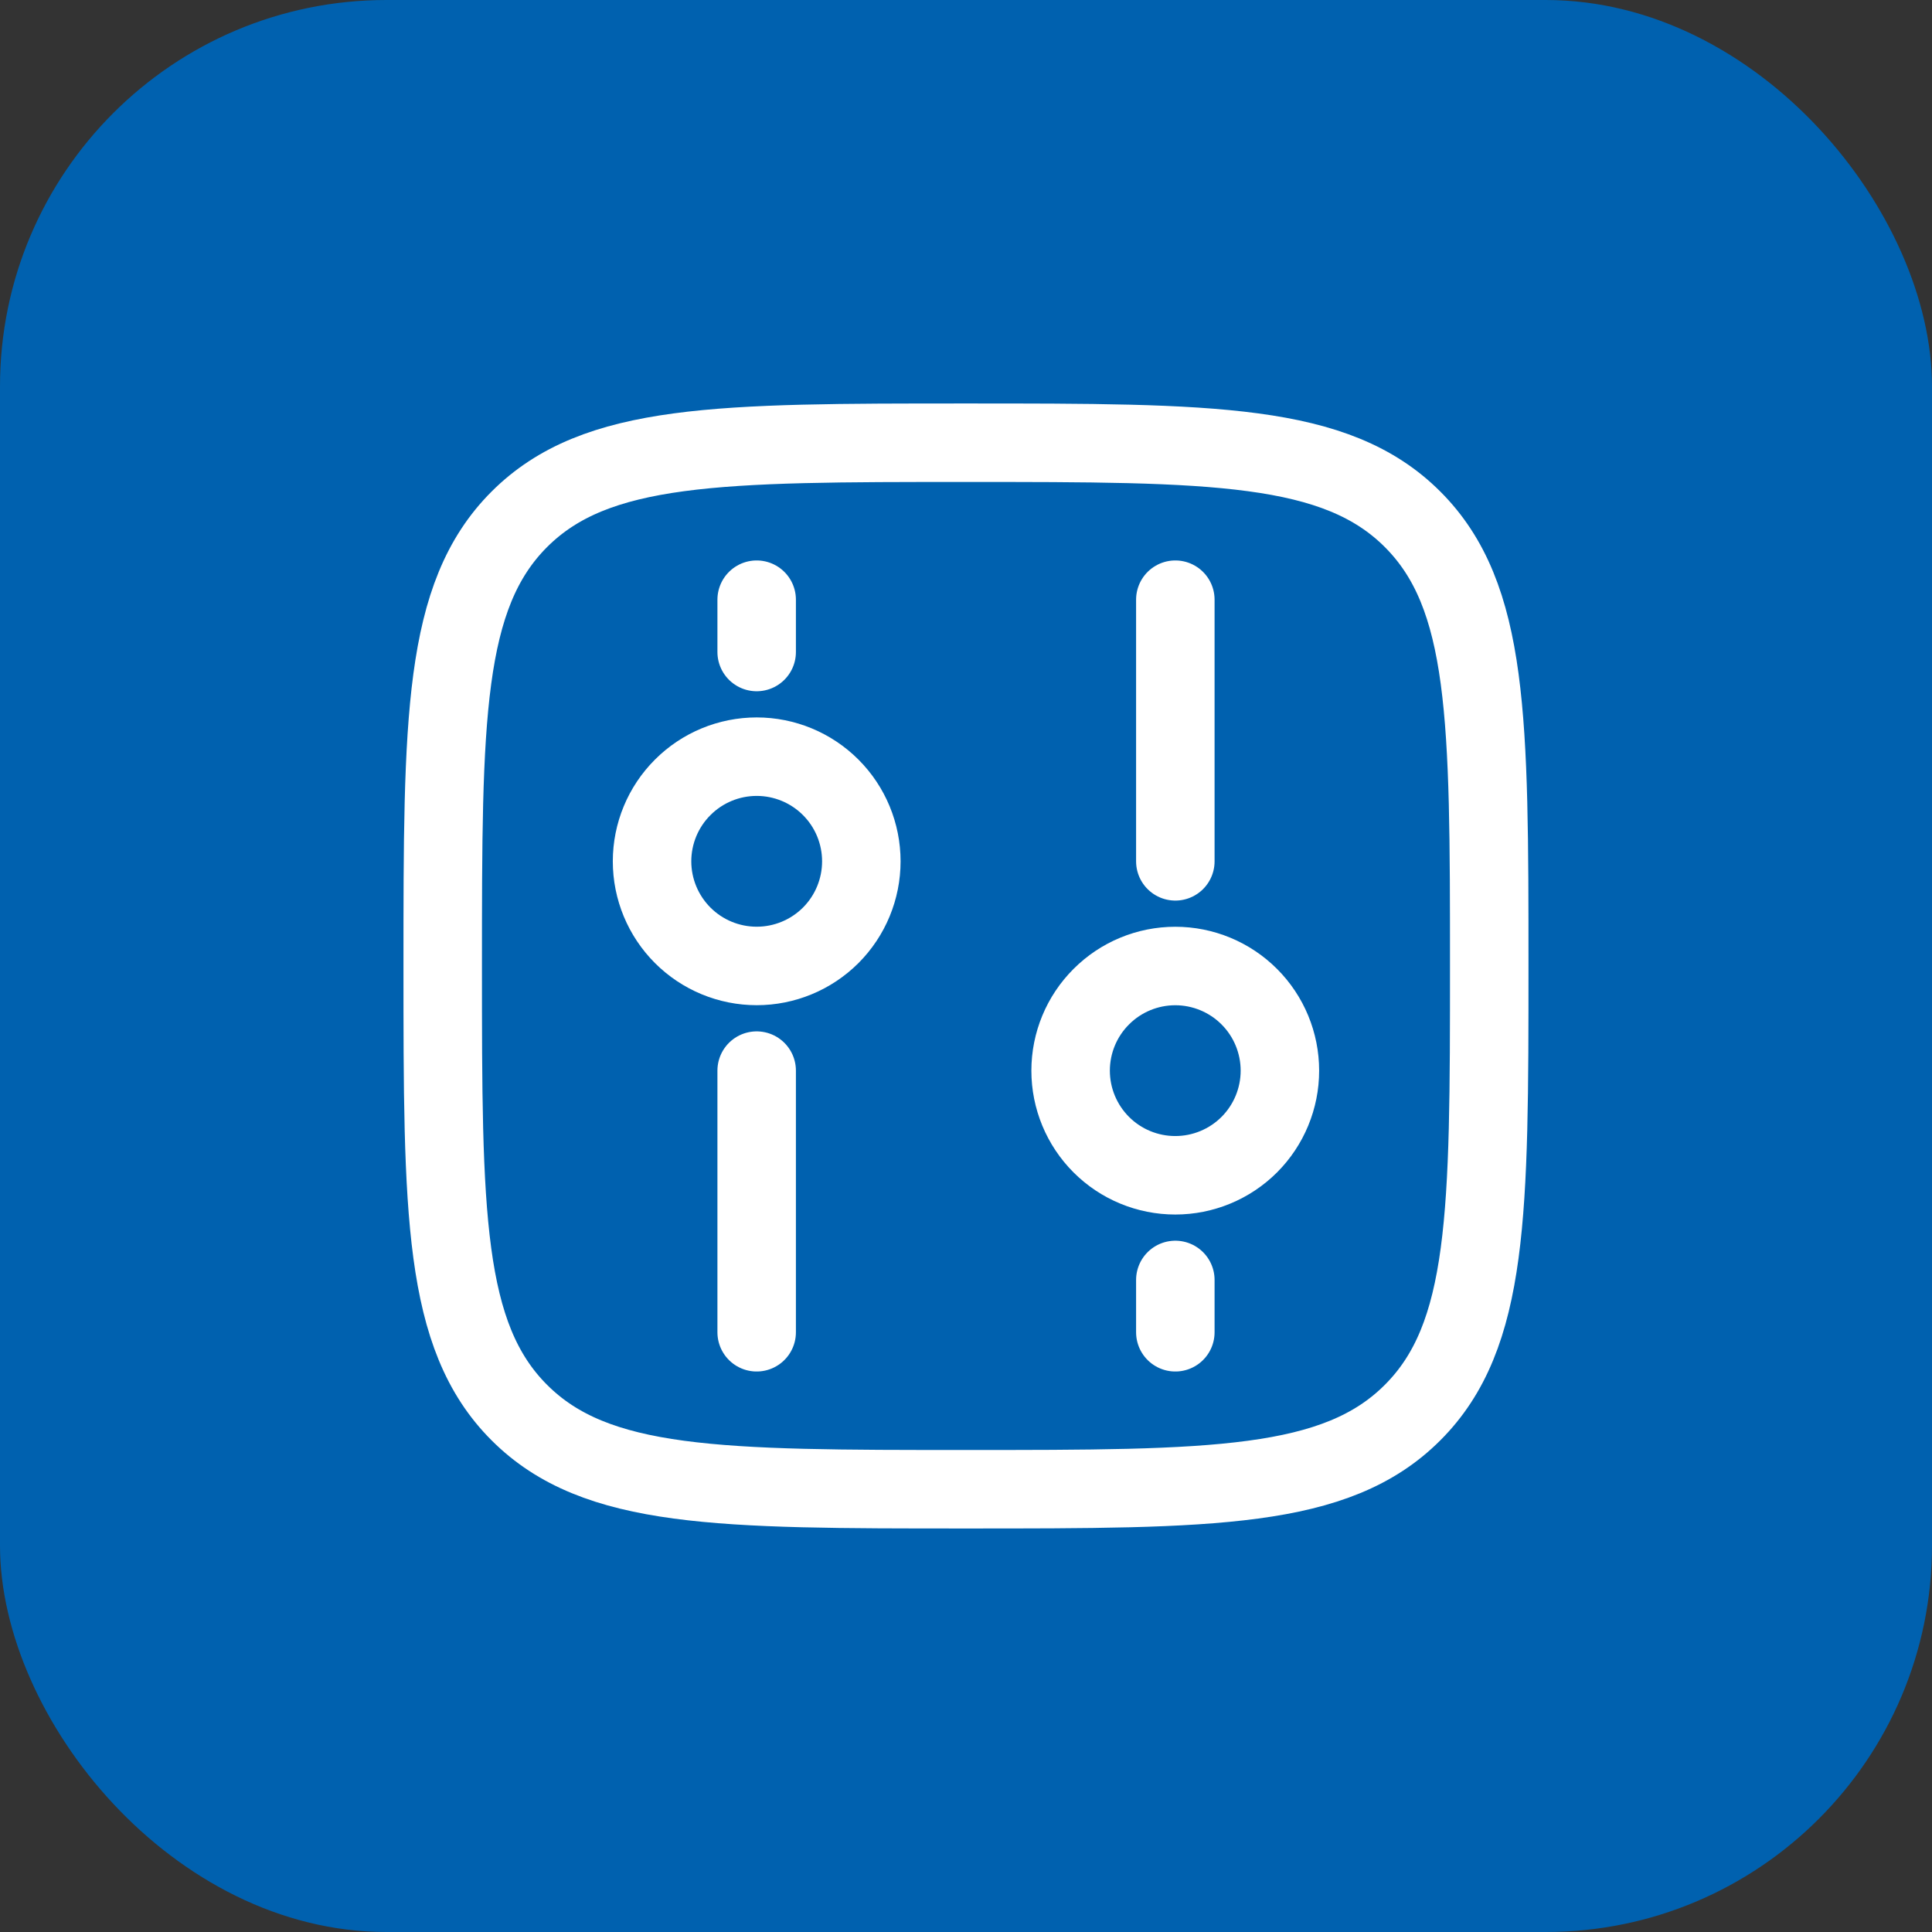
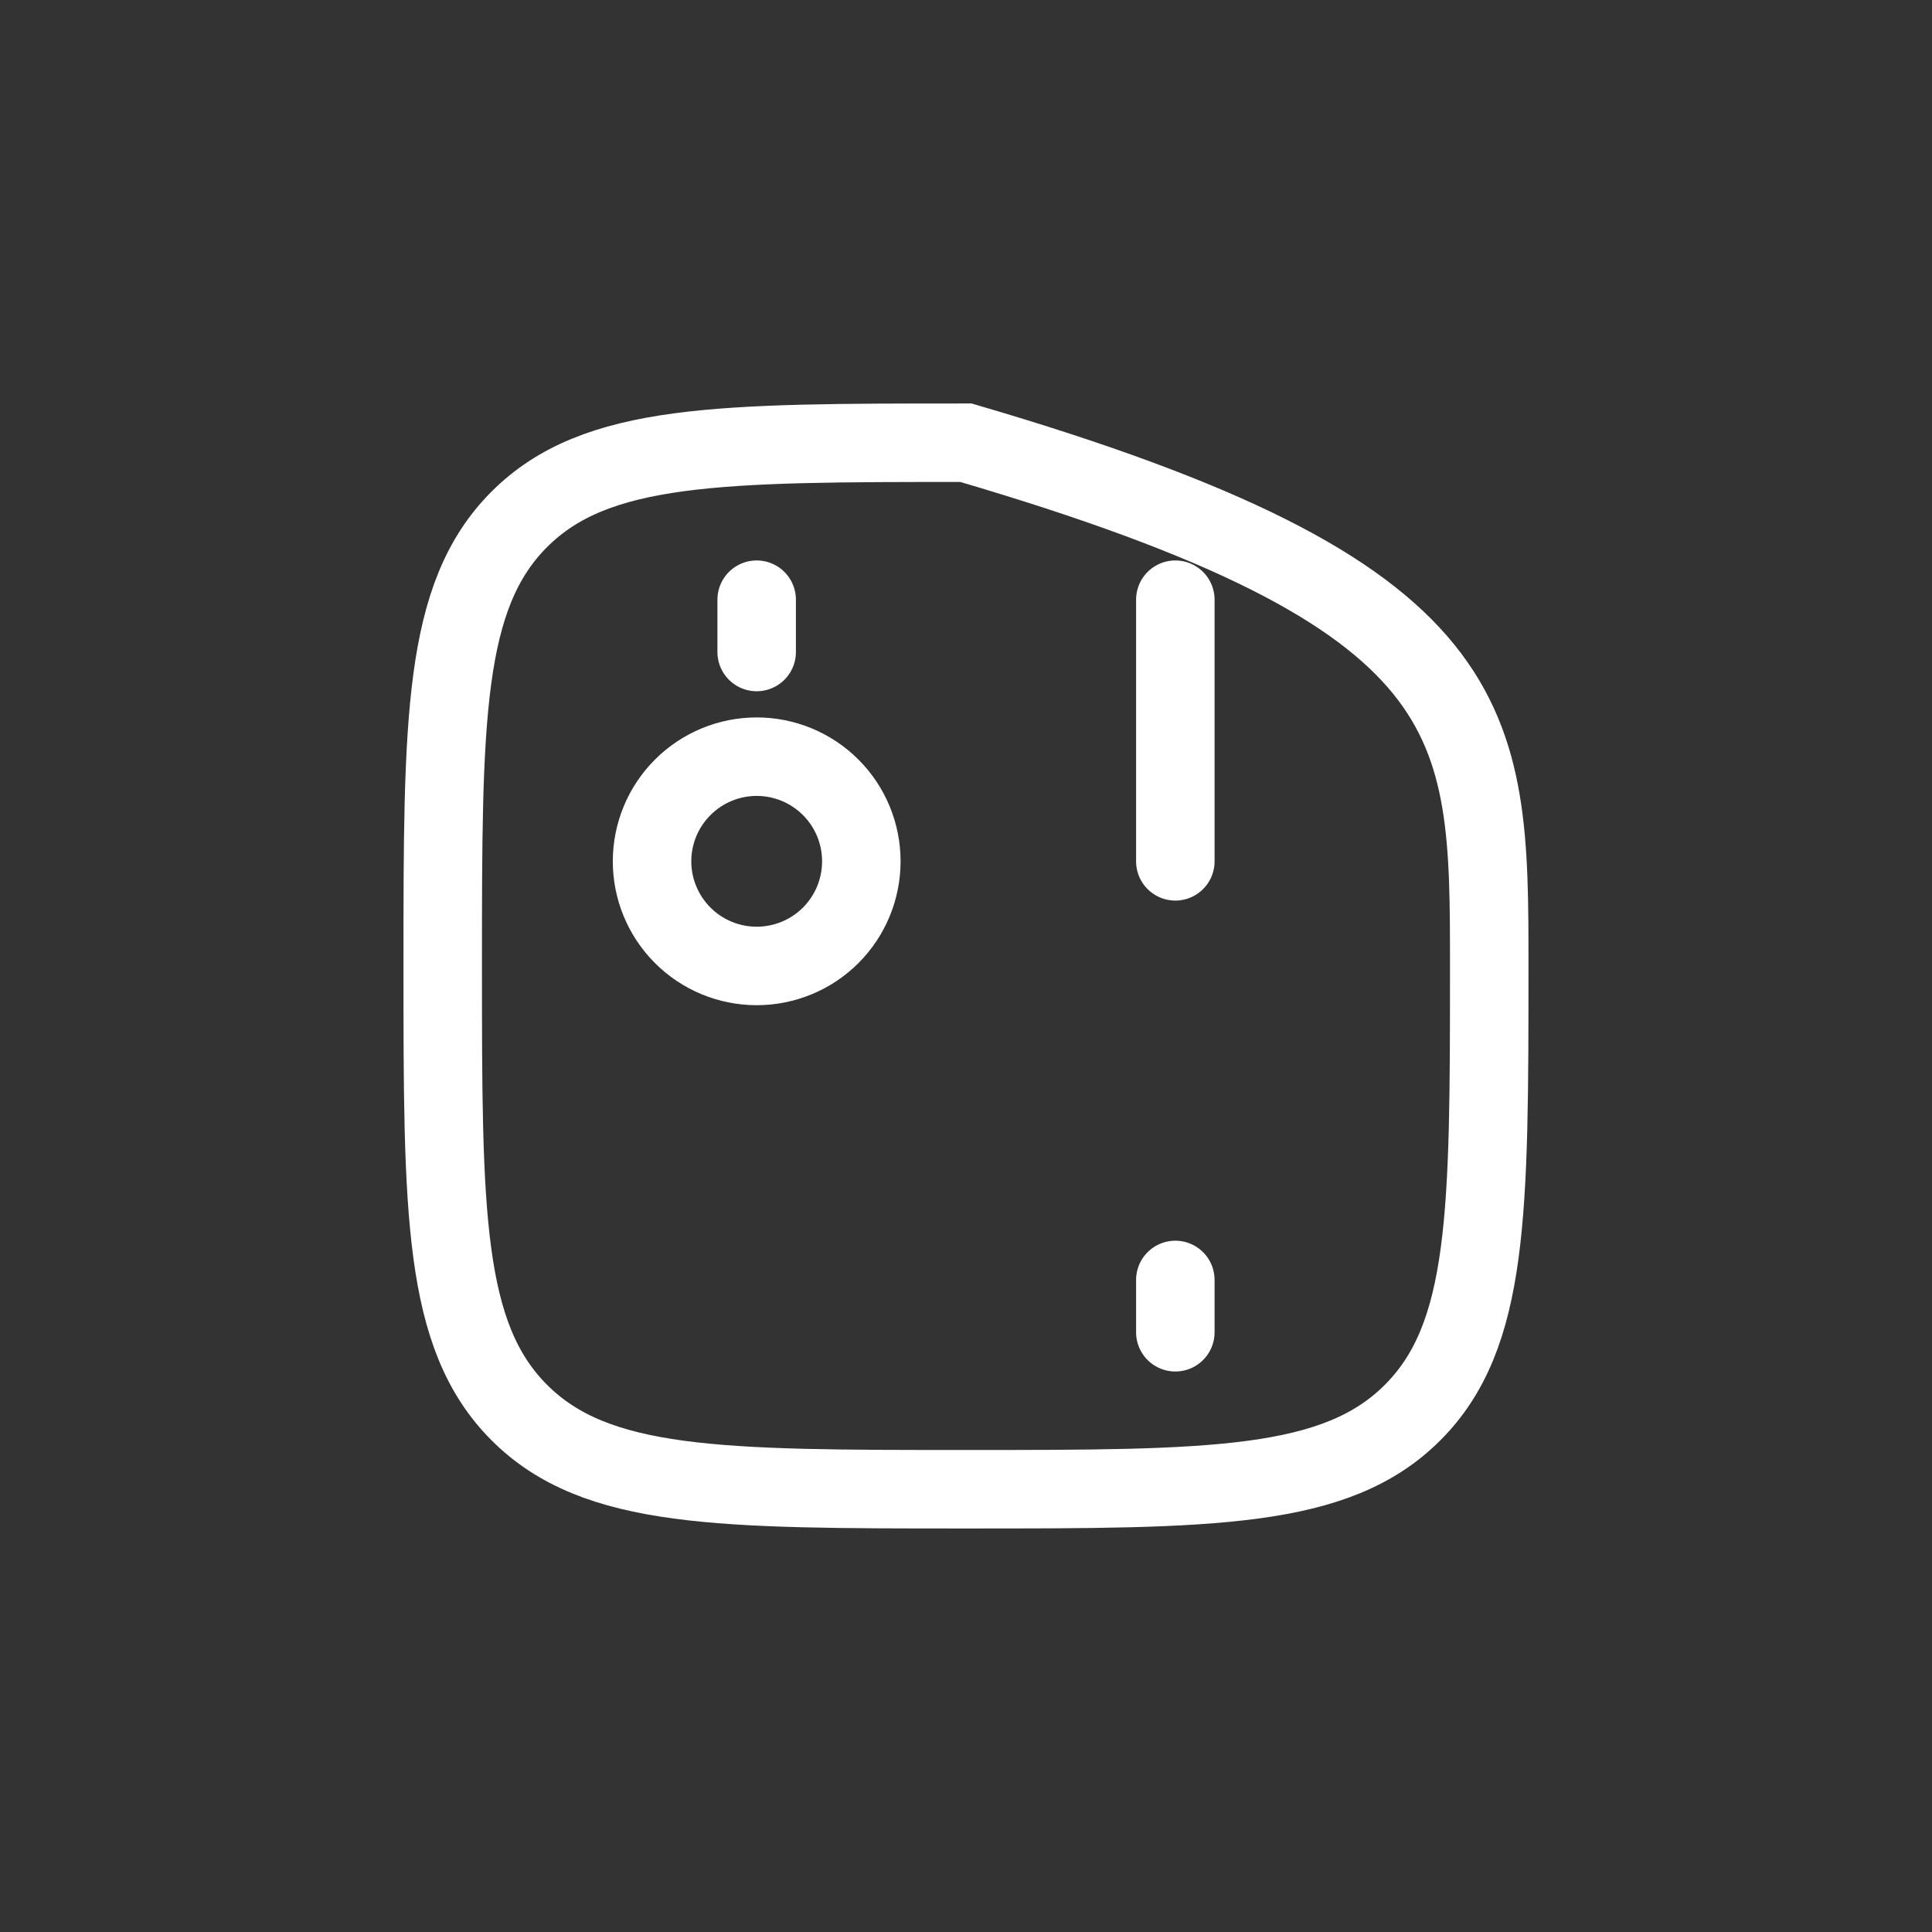
<svg xmlns="http://www.w3.org/2000/svg" width="40" height="40" viewBox="0 0 40 40" fill="none">
  <rect x="0" y="0" width="40" height="40" fill="#333333" stroke="none" />
-   <rect width="40" height="40" rx="8" fill="#0061AF" />
-   <path d="M9.166 19.999C9.166 14.893 9.166 12.339 10.752 10.752C12.339 9.166 14.893 9.166 19.999 9.166C25.106 9.166 27.66 9.166 29.246 10.752C30.833 12.339 30.833 14.893 30.833 19.999C30.833 25.106 30.833 27.66 29.246 29.246C27.66 30.833 25.106 30.833 19.999 30.833C14.893 30.833 12.339 30.833 10.752 29.246C9.166 27.66 9.166 25.106 9.166 19.999Z" stroke="white" stroke-width="1.625" />
+   <path d="M9.166 19.999C9.166 14.893 9.166 12.339 10.752 10.752C12.339 9.166 14.893 9.166 19.999 9.166C30.833 12.339 30.833 14.893 30.833 19.999C30.833 25.106 30.833 27.66 29.246 29.246C27.66 30.833 25.106 30.833 19.999 30.833C14.893 30.833 12.339 30.833 10.752 29.246C9.166 27.66 9.166 25.106 9.166 19.999Z" stroke="white" stroke-width="1.625" />
  <path d="M13.5 17.833C13.5 18.407 13.728 18.958 14.135 19.365C14.541 19.771 15.092 19.999 15.667 19.999C16.241 19.999 16.792 19.771 17.199 19.365C17.605 18.958 17.833 18.407 17.833 17.833C17.833 17.258 17.605 16.707 17.199 16.301C16.792 15.894 16.241 15.666 15.667 15.666C15.092 15.666 14.541 15.894 14.135 16.301C13.728 16.707 13.5 17.258 13.5 17.833Z" stroke="white" stroke-width="1.625" />
-   <path d="M22.166 22.167C22.166 21.592 22.394 21.041 22.801 20.635C23.207 20.228 23.758 20 24.333 20C24.907 20 25.458 20.228 25.865 20.635C26.271 21.041 26.499 21.592 26.499 22.167C26.499 22.741 26.271 23.292 25.865 23.699C25.458 24.105 24.907 24.333 24.333 24.333C23.758 24.333 23.207 24.105 22.801 23.699C22.394 23.292 22.166 22.741 22.166 22.167Z" stroke="white" stroke-width="1.625" />
-   <path d="M15.666 22.166V27.583" stroke="white" stroke-width="1.625" stroke-linecap="round" />
  <path d="M24.334 17.833V12.416" stroke="white" stroke-width="1.625" stroke-linecap="round" />
  <path d="M15.666 12.416V13.499" stroke="white" stroke-width="1.625" stroke-linecap="round" />
  <path d="M24.334 27.583V26.5" stroke="white" stroke-width="1.625" stroke-linecap="round" />
</svg>